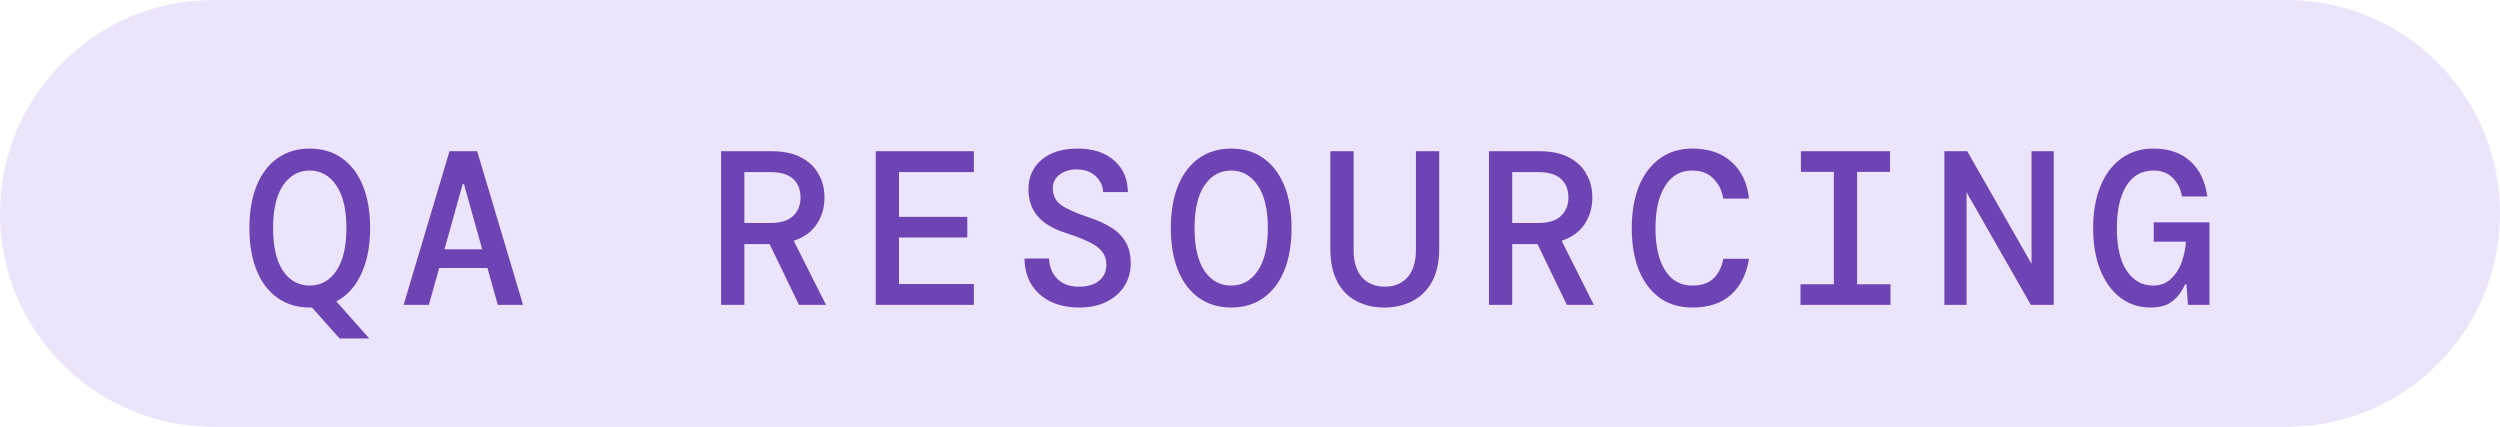
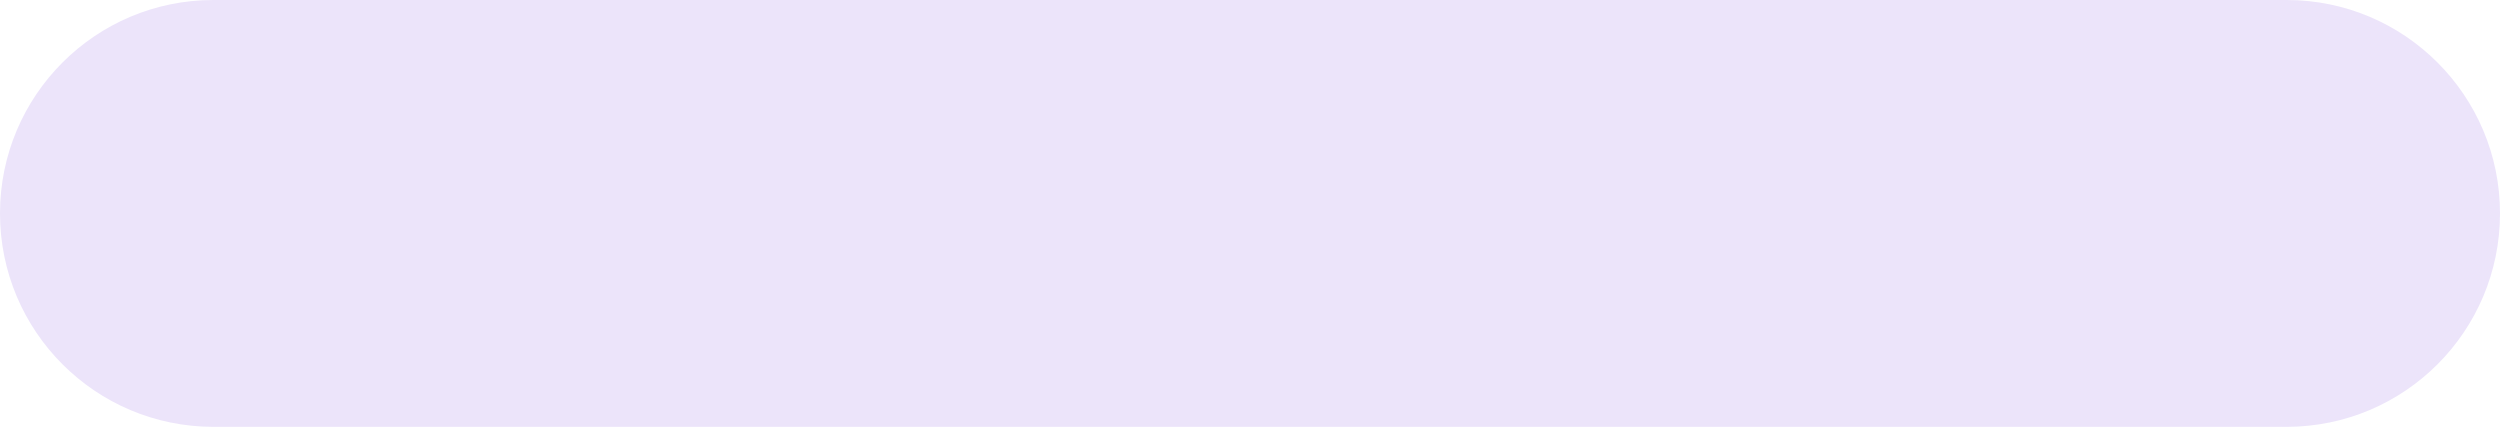
<svg xmlns="http://www.w3.org/2000/svg" width="205" height="35" viewBox="0 0 205 35" fill="none">
  <path d="M0 17.5C0 7.835 7.835 0 17.5 0H187.5C197.165 0 205 7.835 205 17.5V17.5C205 27.165 197.165 35 187.5 35H17.5C7.835 35 0 27.165 0 17.5V17.5Z" fill="#ECE4FA" />
-   <path d="M25.4 25.216C24.38 25.216 23.498 24.952 22.754 24.424C22.01 23.896 21.44 23.146 21.044 22.174C20.648 21.202 20.45 20.044 20.45 18.7C20.45 17.356 20.648 16.198 21.044 15.226C21.44 14.254 22.01 13.504 22.754 12.976C23.498 12.448 24.38 12.184 25.4 12.184C26.432 12.184 27.314 12.448 28.046 12.976C28.79 13.504 29.36 14.254 29.756 15.226C30.152 16.198 30.35 17.356 30.35 18.7C30.35 20.188 30.104 21.448 29.612 22.48C29.132 23.512 28.454 24.256 27.578 24.712L30.278 27.754H27.848L25.58 25.216C25.52 25.216 25.46 25.216 25.4 25.216ZM25.4 23.416C26.3 23.416 27.026 23.014 27.578 22.21C28.13 21.394 28.406 20.224 28.406 18.7C28.406 17.176 28.13 16.012 27.578 15.208C27.026 14.392 26.3 13.984 25.4 13.984C24.488 13.984 23.756 14.392 23.204 15.208C22.664 16.012 22.394 17.176 22.394 18.7C22.394 20.224 22.664 21.394 23.204 22.21C23.756 23.014 24.488 23.416 25.4 23.416ZM33.097 25L36.859 12.4H39.127L42.889 25H40.819L39.973 21.976H36.013L35.167 25H33.097ZM37.939 15.1L36.445 20.446H39.541L38.047 15.1H37.939ZM59.129 25V12.4H63.251C64.235 12.4 65.045 12.568 65.681 12.904C66.329 13.24 66.809 13.696 67.121 14.272C67.445 14.836 67.607 15.478 67.607 16.198C67.607 17.014 67.397 17.74 66.977 18.376C66.569 19 65.939 19.456 65.087 19.744L67.733 25H65.519L63.107 20.014H61.037V25H59.129ZM61.037 18.286H63.143C64.007 18.286 64.637 18.094 65.033 17.71C65.441 17.326 65.645 16.822 65.645 16.198C65.645 15.562 65.447 15.058 65.051 14.686C64.655 14.302 64.013 14.11 63.125 14.11H61.037V18.286ZM71.812 25V12.4H79.858V14.11H73.72V17.782H79.318V19.474H73.72V23.29H79.858V25H71.812ZM88.491 25.216C87.603 25.216 86.823 25.054 86.151 24.73C85.491 24.406 84.969 23.944 84.585 23.344C84.213 22.744 84.021 22.03 84.009 21.202H86.025C86.037 21.838 86.253 22.384 86.673 22.84C87.105 23.284 87.705 23.506 88.473 23.506C89.181 23.506 89.733 23.344 90.129 23.02C90.525 22.684 90.723 22.252 90.723 21.724C90.723 21.28 90.603 20.914 90.363 20.626C90.135 20.326 89.775 20.062 89.283 19.834C88.791 19.594 88.155 19.348 87.375 19.096C86.331 18.76 85.563 18.298 85.071 17.71C84.579 17.11 84.333 16.378 84.333 15.514C84.333 14.518 84.693 13.714 85.413 13.102C86.133 12.49 87.123 12.184 88.383 12.184C89.607 12.184 90.591 12.502 91.335 13.138C92.079 13.762 92.463 14.632 92.487 15.748H90.453C90.453 15.448 90.369 15.16 90.201 14.884C90.033 14.596 89.793 14.362 89.481 14.182C89.169 13.99 88.785 13.894 88.329 13.894C87.765 13.882 87.291 14.02 86.907 14.308C86.523 14.584 86.331 14.962 86.331 15.442C86.331 16.03 86.565 16.492 87.033 16.828C87.501 17.152 88.263 17.488 89.319 17.836C89.979 18.052 90.561 18.316 91.065 18.628C91.581 18.928 91.983 19.318 92.271 19.798C92.571 20.266 92.721 20.866 92.721 21.598C92.721 22.27 92.553 22.882 92.217 23.434C91.881 23.974 91.395 24.406 90.759 24.73C90.135 25.054 89.379 25.216 88.491 25.216ZM100.958 25.216C99.938 25.216 99.056 24.952 98.312 24.424C97.568 23.896 96.998 23.146 96.602 22.174C96.206 21.202 96.008 20.044 96.008 18.7C96.008 17.356 96.206 16.198 96.602 15.226C96.998 14.254 97.568 13.504 98.312 12.976C99.056 12.448 99.938 12.184 100.958 12.184C101.99 12.184 102.872 12.448 103.604 12.976C104.348 13.504 104.918 14.254 105.314 15.226C105.71 16.198 105.908 17.356 105.908 18.7C105.908 20.044 105.71 21.202 105.314 22.174C104.918 23.146 104.348 23.896 103.604 24.424C102.872 24.952 101.99 25.216 100.958 25.216ZM100.958 23.416C101.858 23.416 102.584 23.014 103.136 22.21C103.688 21.394 103.964 20.224 103.964 18.7C103.964 17.176 103.688 16.012 103.136 15.208C102.584 14.392 101.858 13.984 100.958 13.984C100.046 13.984 99.314 14.392 98.762 15.208C98.222 16.012 97.952 17.176 97.952 18.7C97.952 20.224 98.222 21.394 98.762 22.21C99.314 23.014 100.046 23.416 100.958 23.416ZM113.515 25.216C112.663 25.216 111.901 25.042 111.229 24.694C110.569 24.346 110.047 23.818 109.663 23.11C109.279 22.39 109.087 21.484 109.087 20.392V12.4H110.995V20.5C110.995 21.46 111.223 22.204 111.679 22.732C112.135 23.248 112.759 23.506 113.551 23.506C114.343 23.506 114.967 23.248 115.423 22.732C115.879 22.204 116.107 21.46 116.107 20.5V12.4H118.015V20.392C118.015 21.484 117.817 22.39 117.421 23.11C117.025 23.818 116.485 24.346 115.801 24.694C115.129 25.042 114.367 25.216 113.515 25.216ZM122.094 25V12.4H126.216C127.2 12.4 128.01 12.568 128.646 12.904C129.294 13.24 129.774 13.696 130.086 14.272C130.41 14.836 130.572 15.478 130.572 16.198C130.572 17.014 130.362 17.74 129.942 18.376C129.534 19 128.904 19.456 128.052 19.744L130.698 25H128.484L126.072 20.014H124.002V25H122.094ZM124.002 18.286H126.108C126.972 18.286 127.602 18.094 127.998 17.71C128.406 17.326 128.61 16.822 128.61 16.198C128.61 15.562 128.412 15.058 128.016 14.686C127.62 14.302 126.978 14.11 126.09 14.11H124.002V18.286ZM138.773 25.216C137.717 25.216 136.817 24.946 136.073 24.406C135.341 23.866 134.777 23.11 134.381 22.138C133.997 21.154 133.805 20.014 133.805 18.718C133.805 17.41 133.997 16.27 134.381 15.298C134.777 14.314 135.347 13.552 136.091 13.012C136.835 12.46 137.729 12.184 138.773 12.184C140.129 12.184 141.209 12.556 142.013 13.3C142.817 14.032 143.285 15.028 143.417 16.288H141.311C141.203 15.628 140.933 15.082 140.501 14.65C140.081 14.206 139.499 13.984 138.755 13.984C137.807 13.984 137.069 14.404 136.541 15.244C136.013 16.084 135.749 17.242 135.749 18.718C135.749 20.182 136.013 21.334 136.541 22.174C137.069 23.002 137.807 23.416 138.755 23.416C139.523 23.416 140.111 23.218 140.519 22.822C140.927 22.414 141.191 21.88 141.311 21.22H143.417C143.225 22.456 142.739 23.434 141.959 24.154C141.179 24.862 140.117 25.216 138.773 25.216ZM147.64 25V23.308H150.376V14.092H147.676V12.4H154.984V14.092H152.284V23.308H155.02V25H147.64ZM159.441 25V12.4H161.313L166.587 21.634V12.4H168.405V25H166.533L161.259 15.766V25H159.441ZM176.354 25.216C175.418 25.216 174.596 24.952 173.888 24.424C173.18 23.884 172.628 23.128 172.232 22.156C171.836 21.184 171.638 20.032 171.638 18.7C171.638 17.392 171.836 16.252 172.232 15.28C172.628 14.308 173.192 13.552 173.924 13.012C174.668 12.46 175.556 12.184 176.588 12.184C177.836 12.184 178.838 12.526 179.594 13.21C180.362 13.894 180.83 14.86 180.998 16.108H178.928C178.808 15.46 178.544 14.944 178.136 14.56C177.74 14.176 177.224 13.984 176.588 13.984C175.616 13.984 174.872 14.404 174.356 15.244C173.84 16.084 173.582 17.236 173.582 18.7C173.582 20.224 173.852 21.394 174.392 22.21C174.944 23.014 175.658 23.416 176.534 23.416C177.122 23.416 177.608 23.242 177.992 22.894C178.376 22.546 178.67 22.102 178.874 21.562C179.078 21.01 179.204 20.428 179.252 19.816H176.606V18.232H181.178V25H179.414L179.288 23.308H179.18C178.94 23.86 178.604 24.316 178.172 24.676C177.74 25.036 177.134 25.216 176.354 25.216Z" fill="#6E43B3" />
</svg>